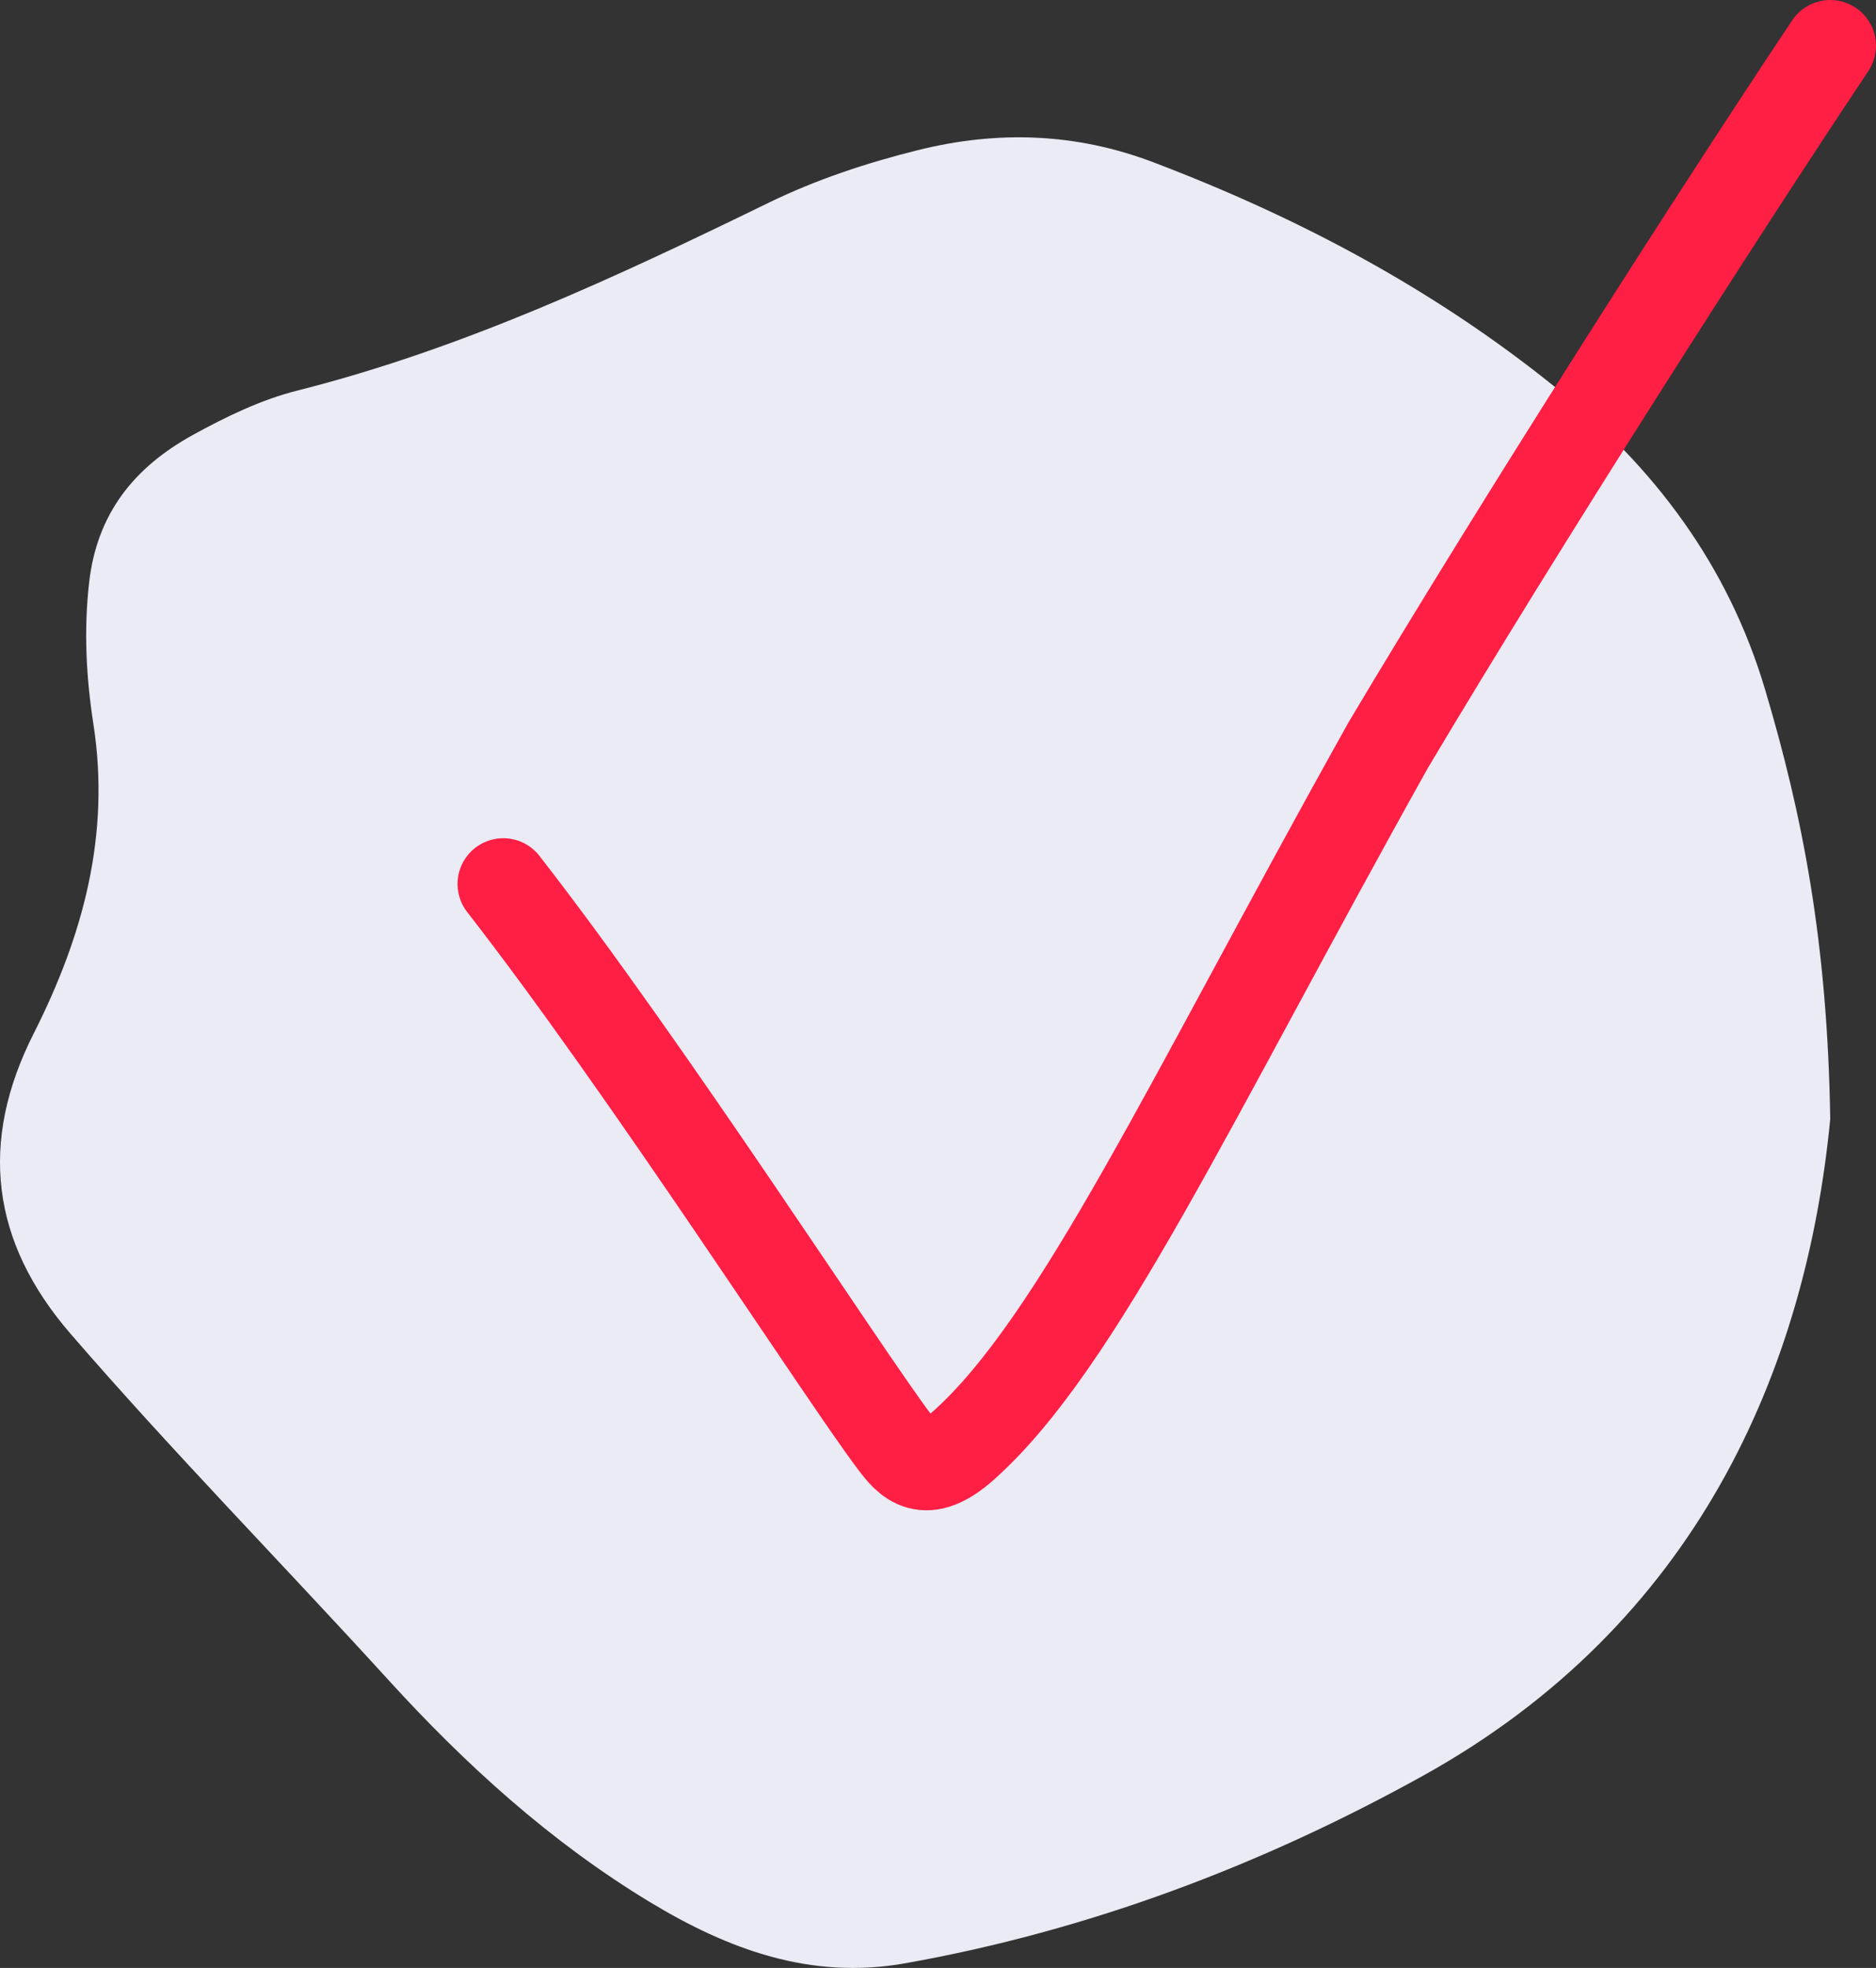
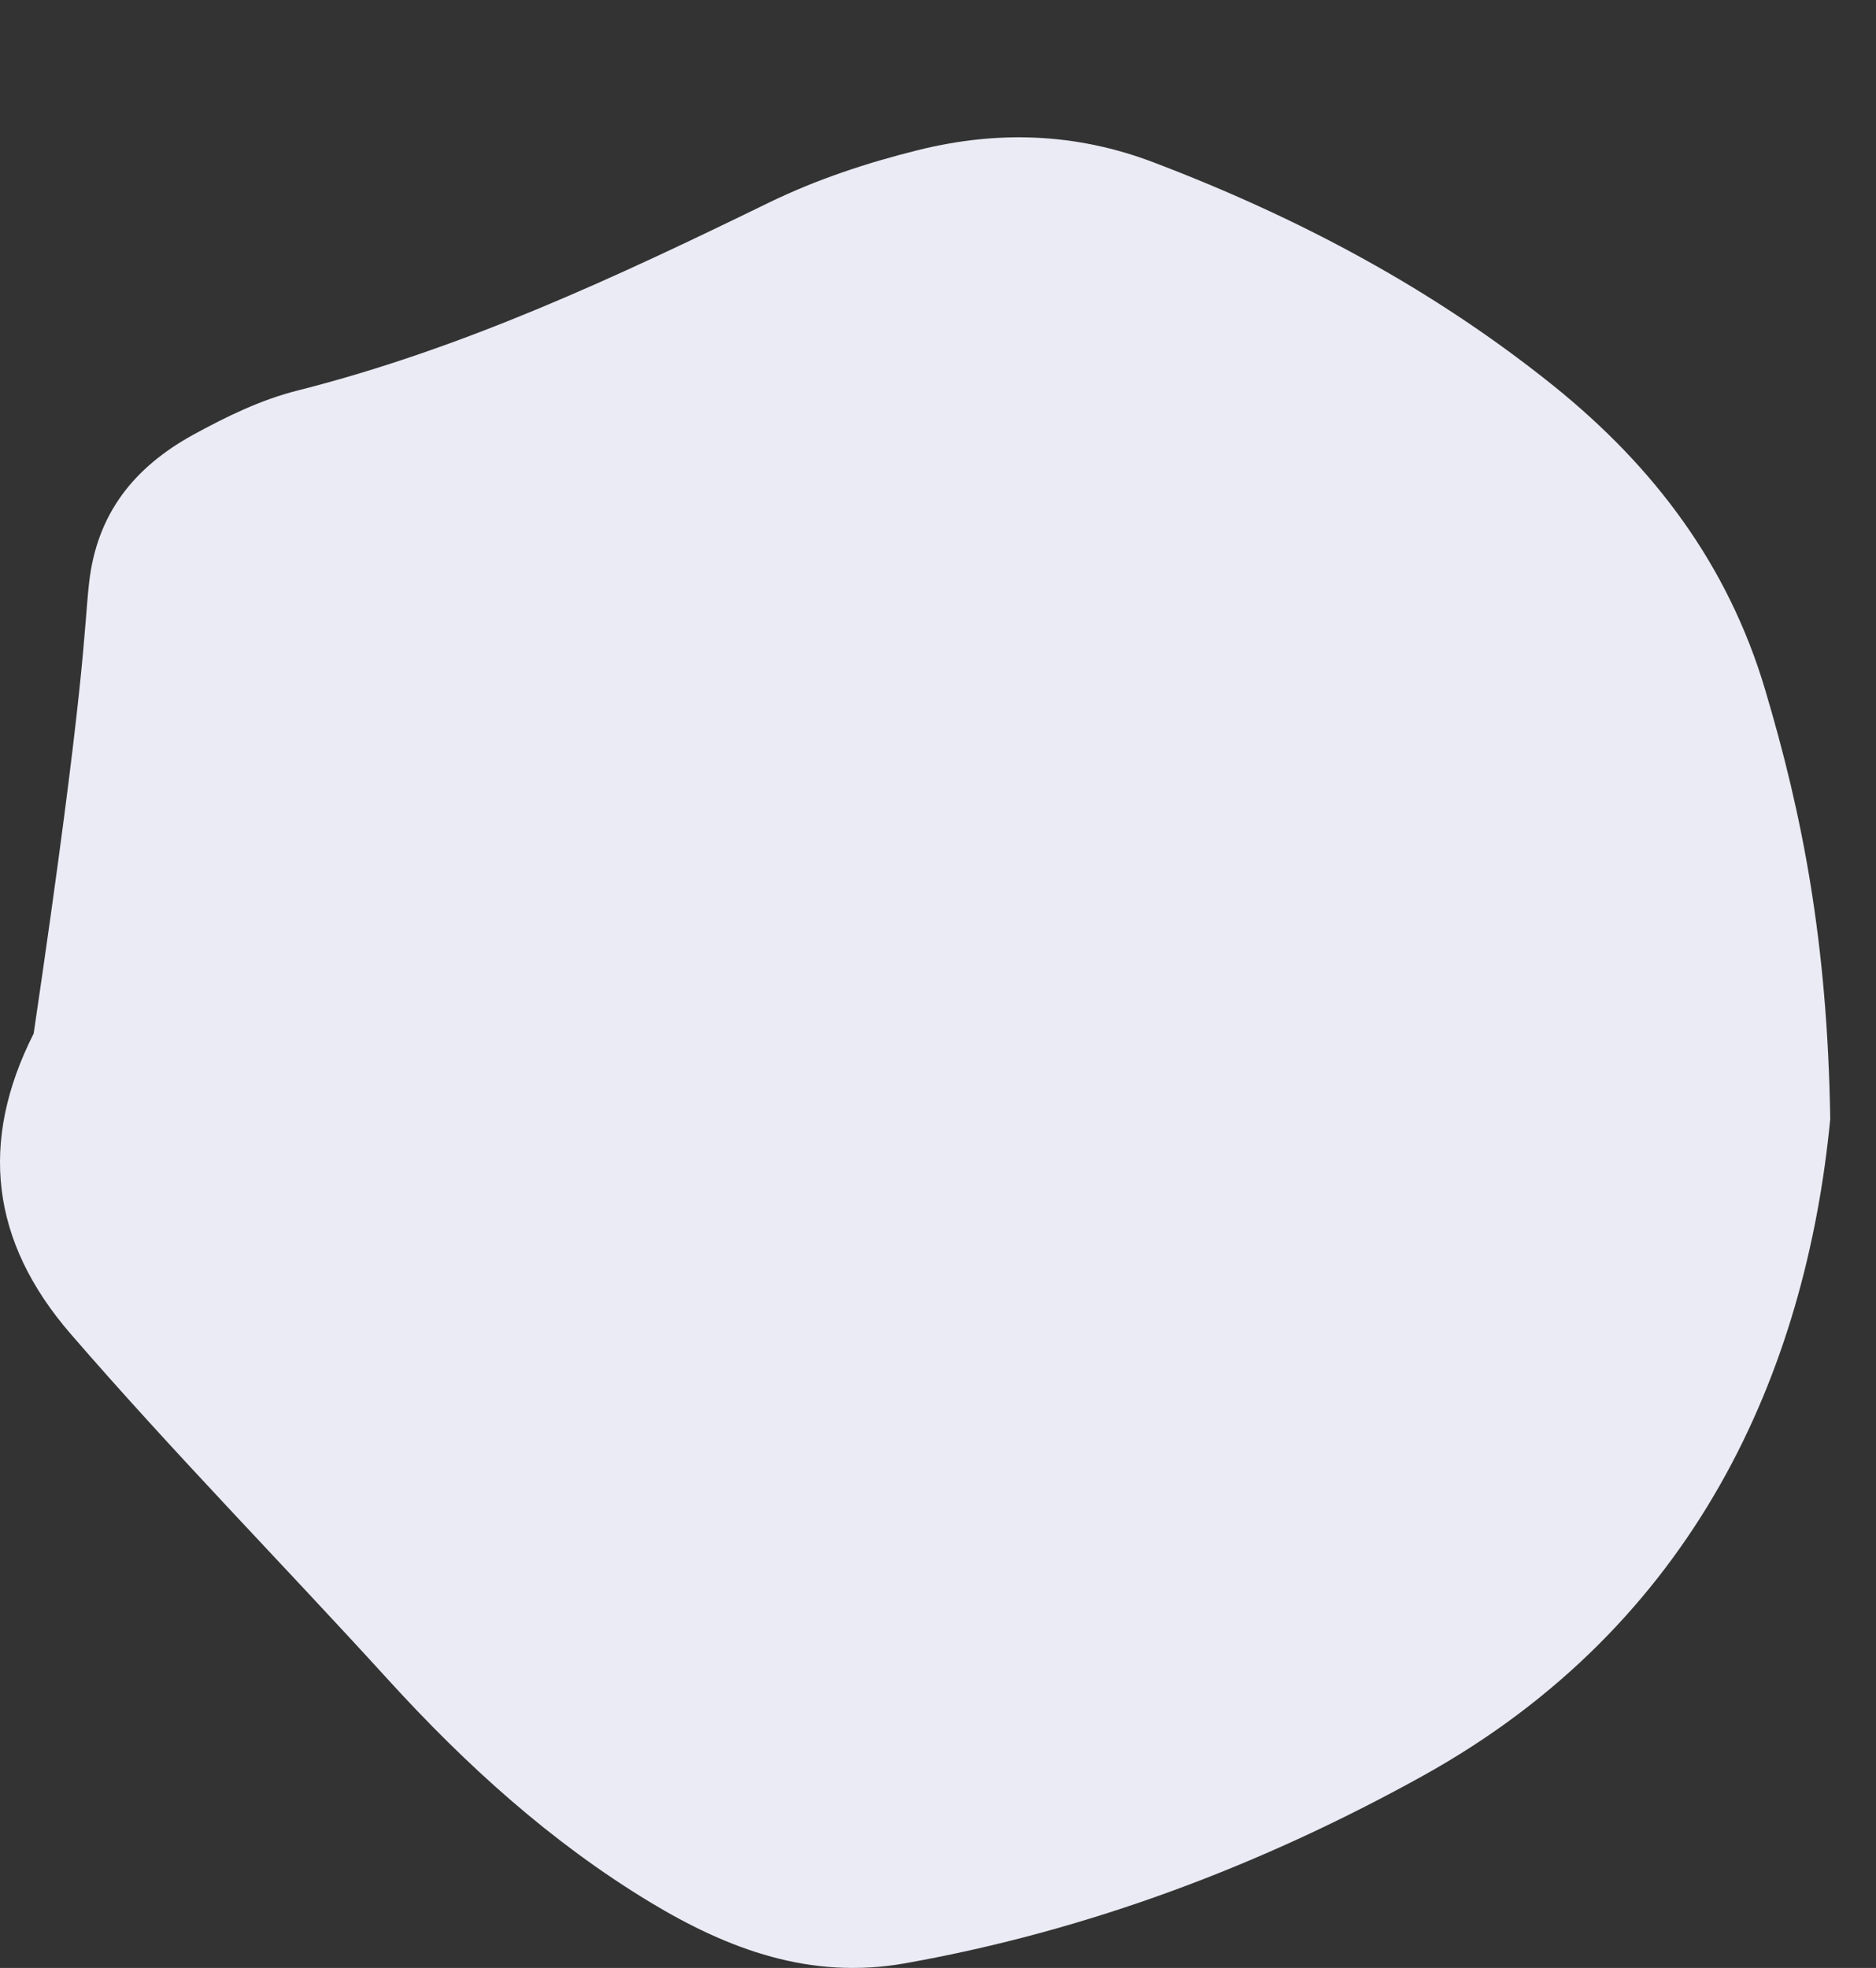
<svg xmlns="http://www.w3.org/2000/svg" width="41" height="43" viewBox="0 0 41 43" fill="none">
  <rect x="0" y="0" width="41" height="43" fill="#333333" stroke="none" />
-   <path d="M40 24.451C39.467 29.96 37.07 35.489 31.098 38.801C27.582 40.751 23.795 42.185 19.782 42.898C17.715 43.266 15.912 42.593 14.203 41.56C12.039 40.251 10.183 38.567 8.49 36.709C6.184 34.178 3.783 31.734 1.542 29.143C-0.202 27.128 -0.461 24.947 0.736 22.583C1.815 20.45 2.417 18.243 2.041 15.819C1.884 14.808 1.829 13.776 1.947 12.736C2.116 11.226 2.927 10.213 4.218 9.502C4.948 9.102 5.7 8.735 6.502 8.533C10.122 7.619 13.473 6.051 16.805 4.427C17.84 3.924 18.934 3.561 20.055 3.282C21.803 2.846 23.515 2.902 25.212 3.548C28.377 4.751 31.33 6.318 33.972 8.446C36.157 10.209 37.766 12.345 38.576 15.066C39.391 17.803 39.938 20.576 40 24.451Z" fill="#EAEBF4" />
-   <path d="M11 19.315C14.13 23.331 18.398 29.976 19.549 31.504C19.86 31.916 20.211 32.336 21.055 31.586C23.566 29.35 26.007 24.034 30.338 16.284C33.232 11.423 37.541 4.68 40 1" stroke="#FF1E44" stroke-width="2" stroke-linecap="round" />
+   <path d="M40 24.451C39.467 29.96 37.07 35.489 31.098 38.801C27.582 40.751 23.795 42.185 19.782 42.898C17.715 43.266 15.912 42.593 14.203 41.56C12.039 40.251 10.183 38.567 8.49 36.709C6.184 34.178 3.783 31.734 1.542 29.143C-0.202 27.128 -0.461 24.947 0.736 22.583C1.884 14.808 1.829 13.776 1.947 12.736C2.116 11.226 2.927 10.213 4.218 9.502C4.948 9.102 5.7 8.735 6.502 8.533C10.122 7.619 13.473 6.051 16.805 4.427C17.84 3.924 18.934 3.561 20.055 3.282C21.803 2.846 23.515 2.902 25.212 3.548C28.377 4.751 31.33 6.318 33.972 8.446C36.157 10.209 37.766 12.345 38.576 15.066C39.391 17.803 39.938 20.576 40 24.451Z" fill="#EAEBF4" />
</svg>